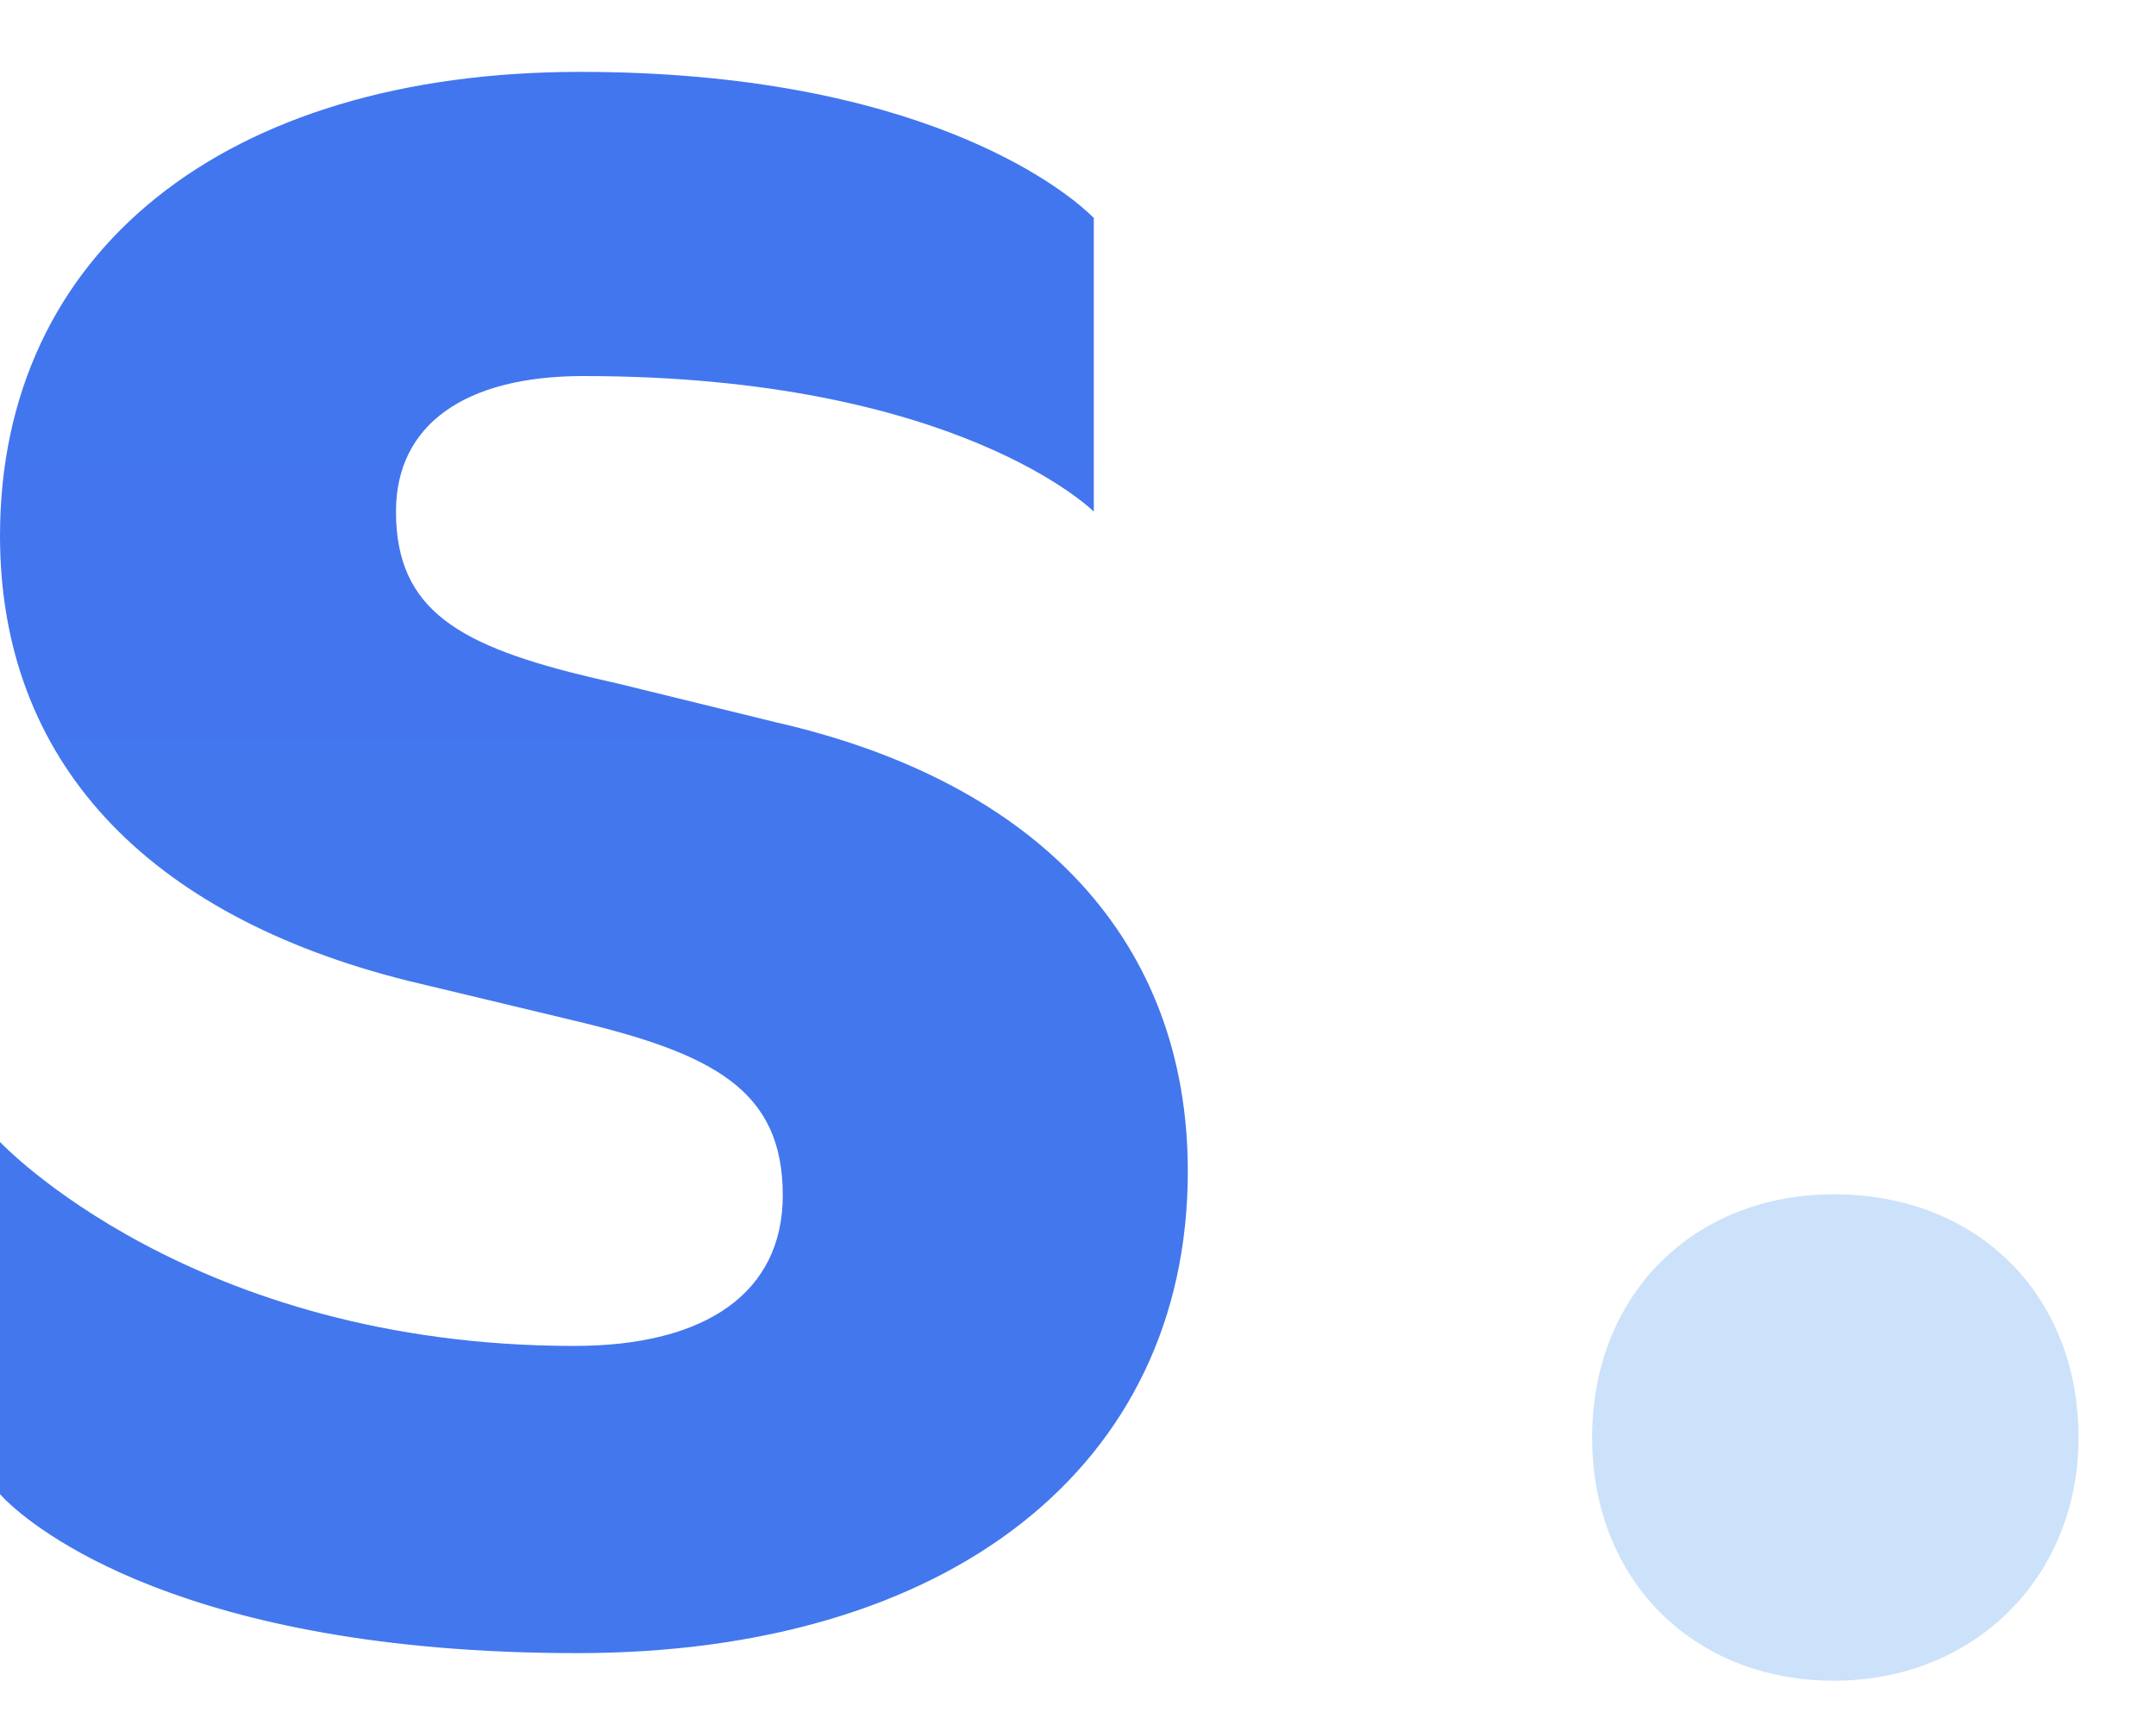
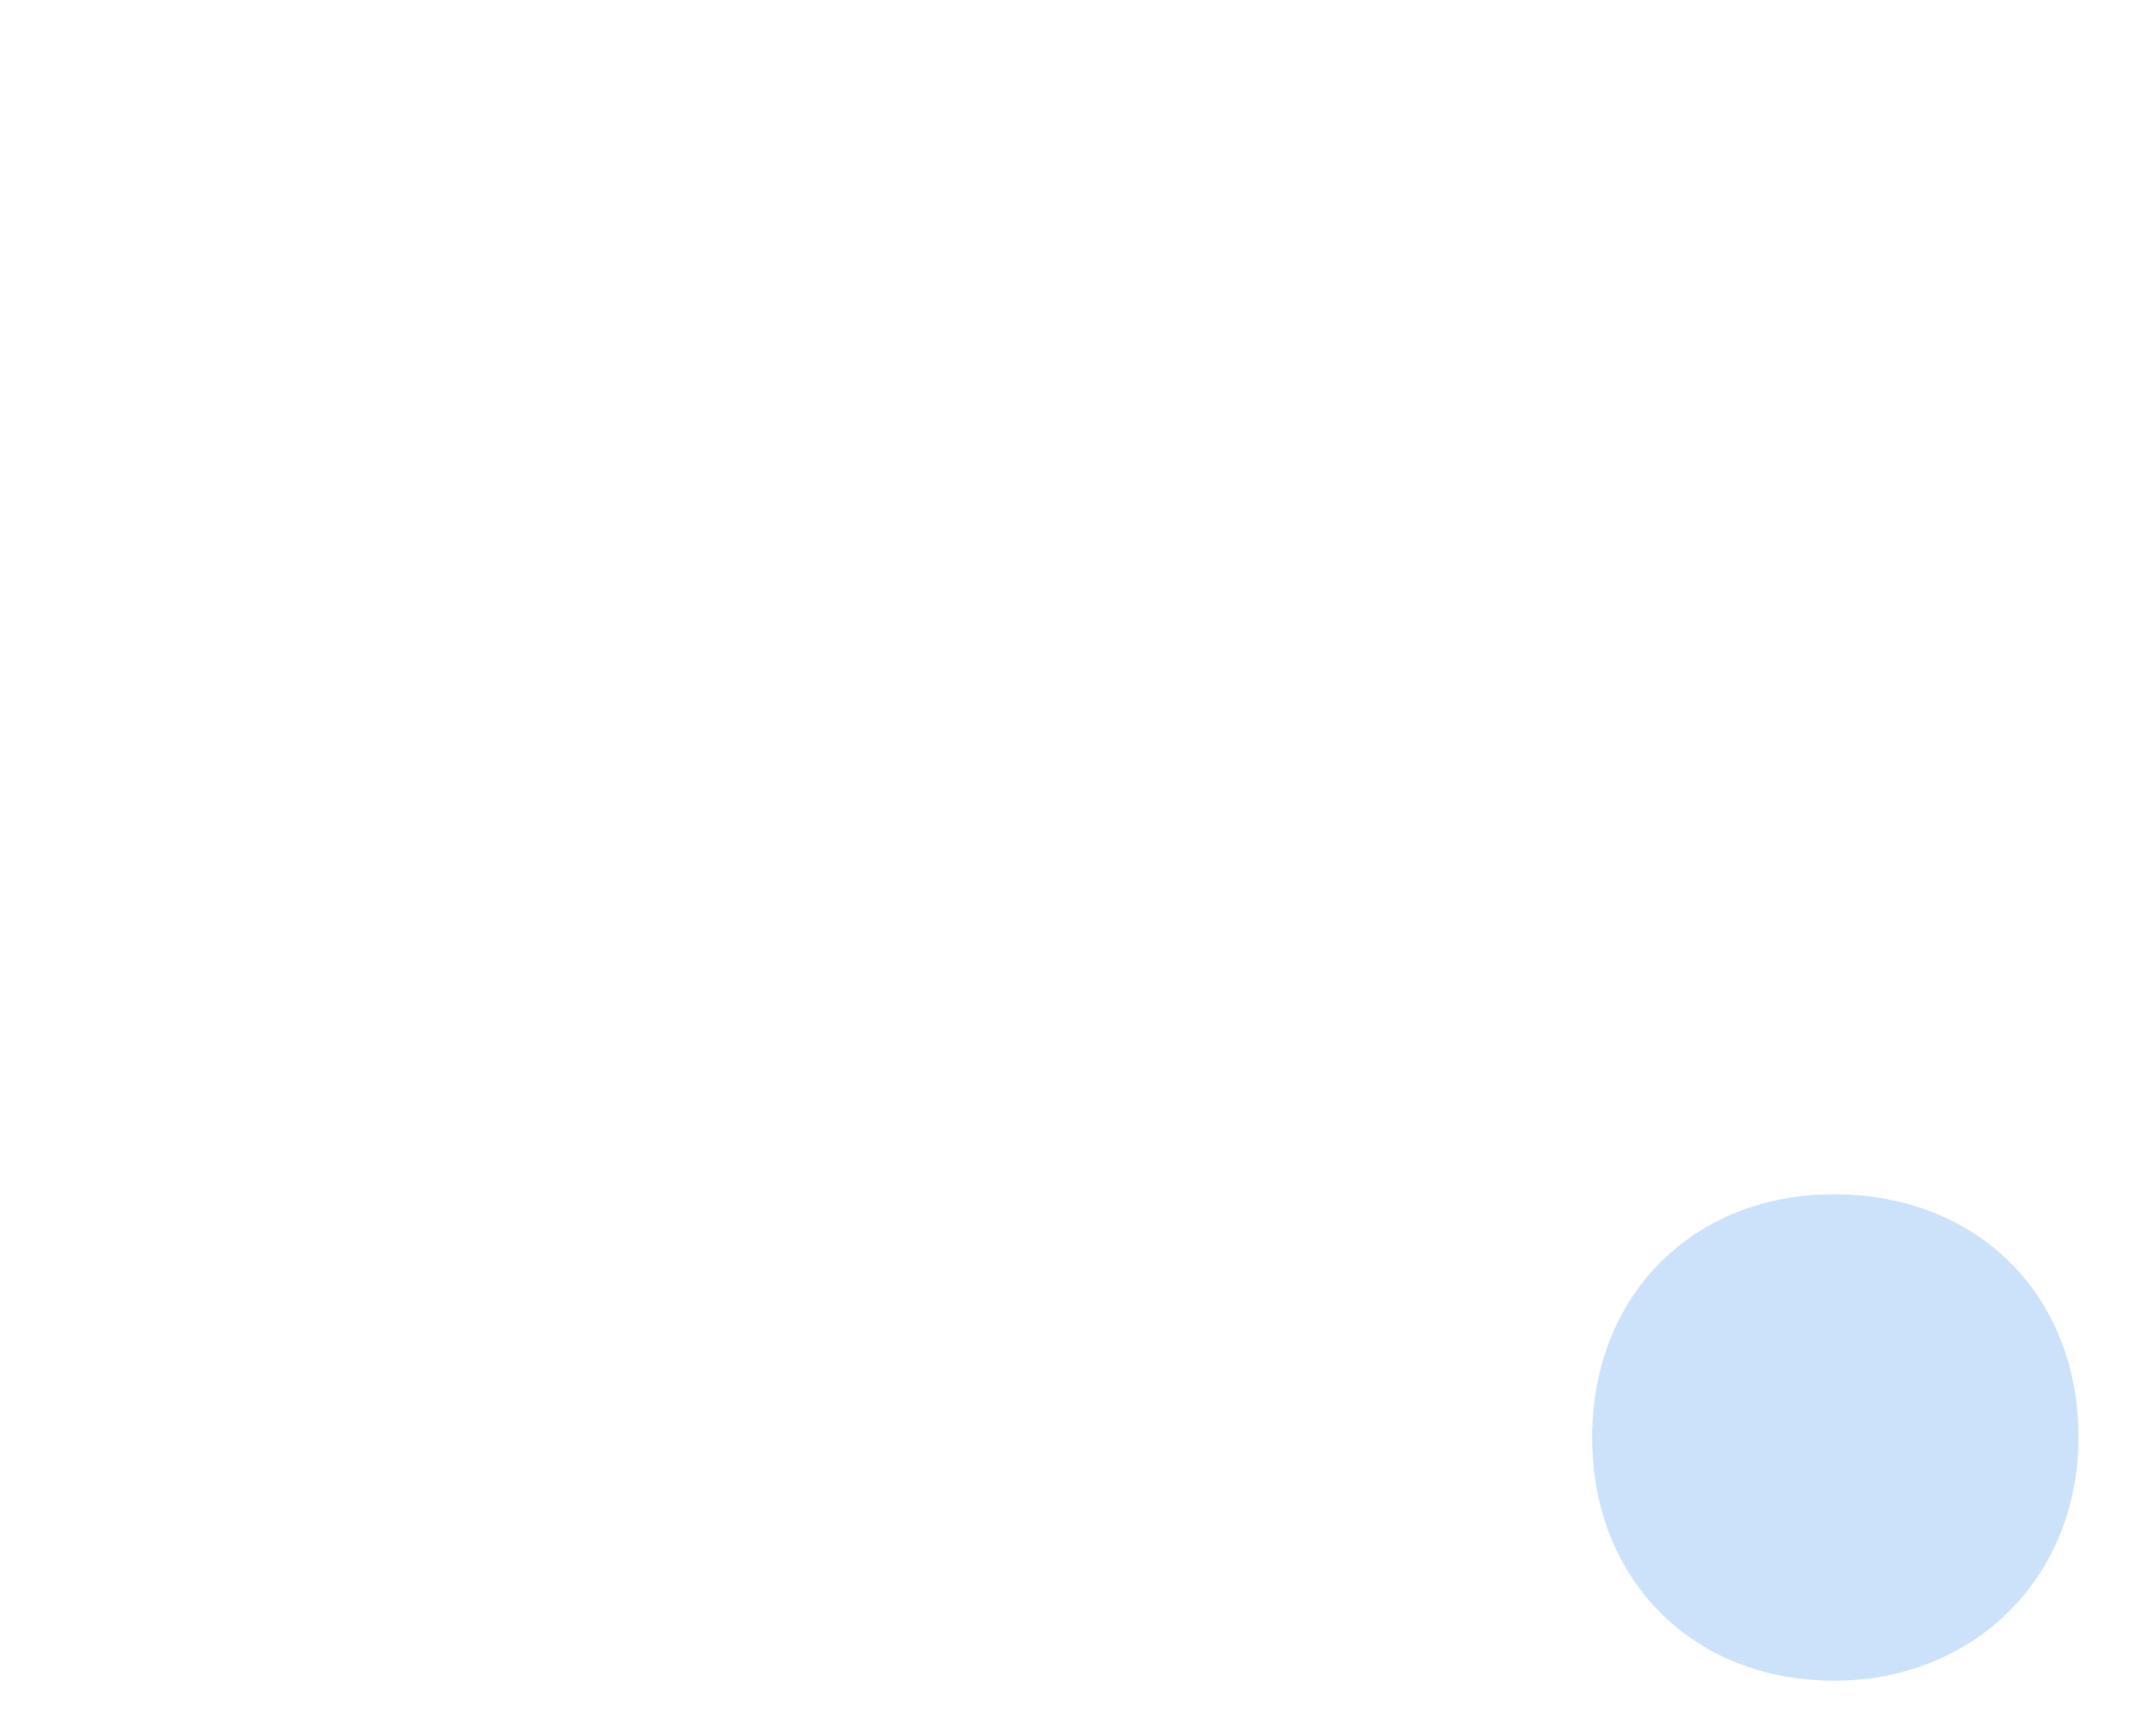
<svg xmlns="http://www.w3.org/2000/svg" width="15" height="12" viewBox="0 0 15 12" fill="none">
  <g id="Frame 1000008235">
    <path id="Vector" d="M12.759 11.692C13.735 11.692 14.461 10.973 14.461 10C14.461 9.006 13.756 8.308 12.759 8.308C11.783 8.308 11.077 9.006 11.077 10C11.077 10.994 11.783 11.692 12.759 11.692Z" fill="#0070E8" fill-opacity="0.2" />
-     <path id="Vector_2" d="M8.264 8.148C8.264 10.201 6.603 11.5 4.016 11.5C1.265 11.5 0.227 10.62 0.034 10.43L0 10.394V7.944C0 7.944 1.33 9.363 3.995 9.363C4.92 9.363 5.446 8.986 5.446 8.315C5.446 7.582 4.962 7.33 3.995 7.1L2.843 6.824C1.014 6.369 0 5.291 0 3.727C0 1.757 1.556 0.5 4.037 0.5C6.386 0.5 7.388 1.309 7.576 1.484L7.61 1.516V3.559C7.61 3.559 6.665 2.616 4.058 2.616C3.238 2.616 2.755 2.951 2.755 3.559C2.755 4.253 3.206 4.497 4.127 4.716L4.29 4.753L5.404 5.026C7.233 5.445 8.264 6.555 8.264 8.148Z" fill="url(#paint0_linear_26389_1733)" />
  </g>
  <defs>
    <linearGradient id="paint0_linear_26389_1733" x1="3947.99" y1="-4.114" x2="3947.99" y2="1935.81" gradientUnits="userSpaceOnUse">
      <stop stop-color="#4276EE" />
      <stop offset="1" stop-color="#C7DFFA" />
    </linearGradient>
  </defs>
</svg>